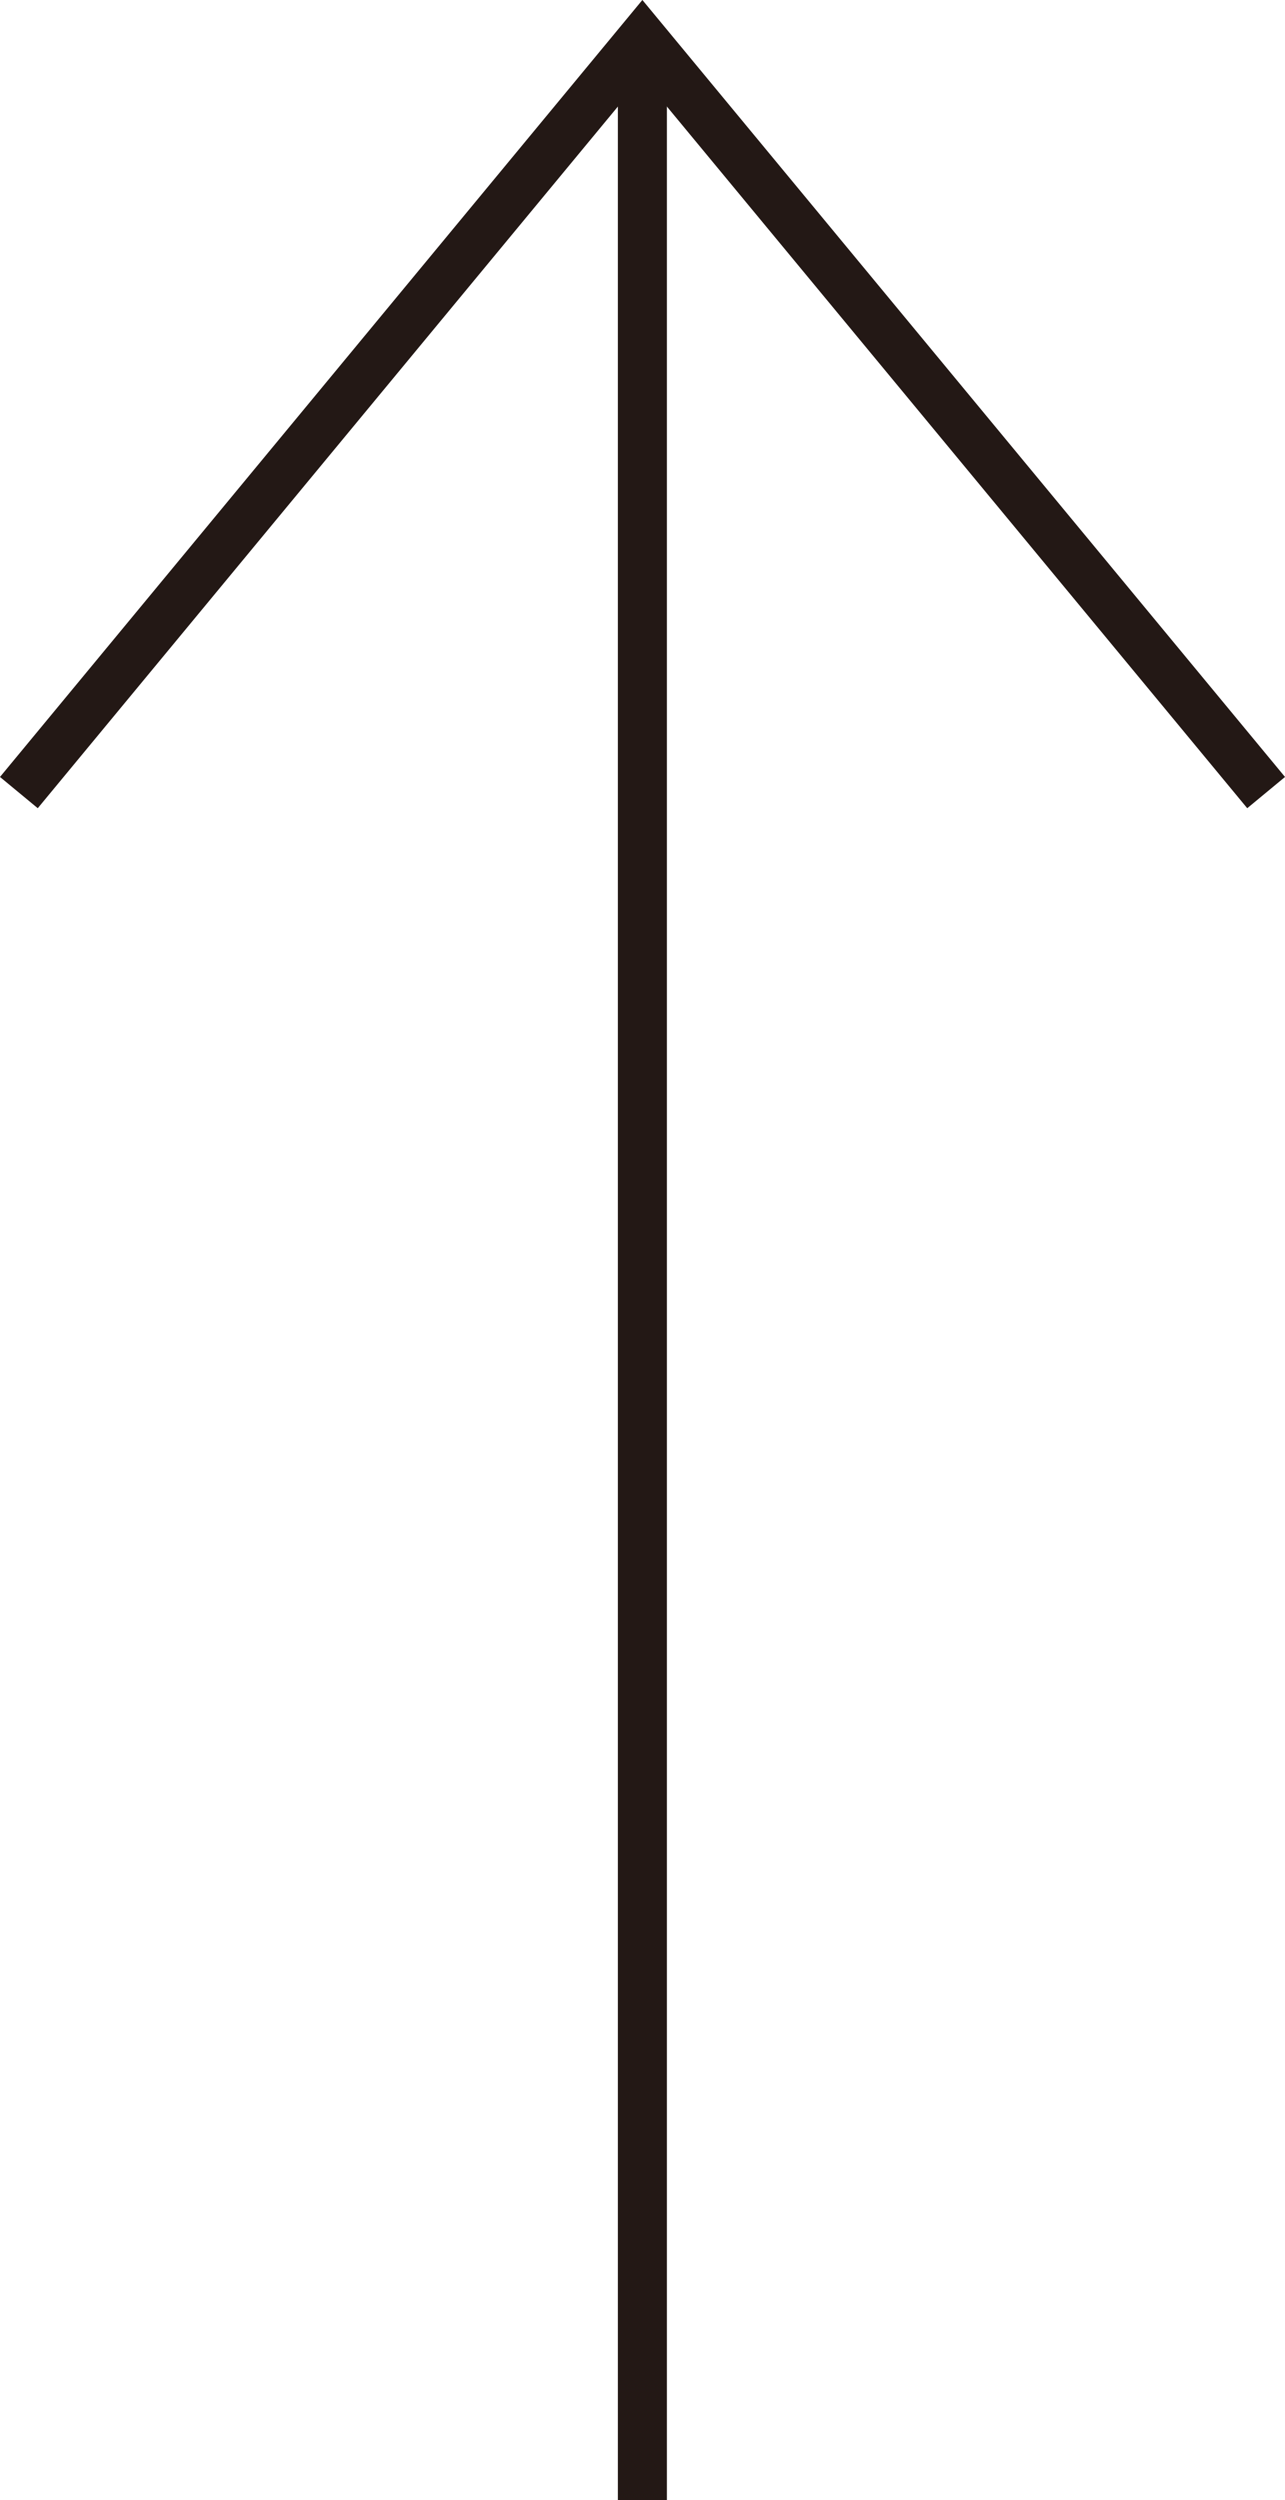
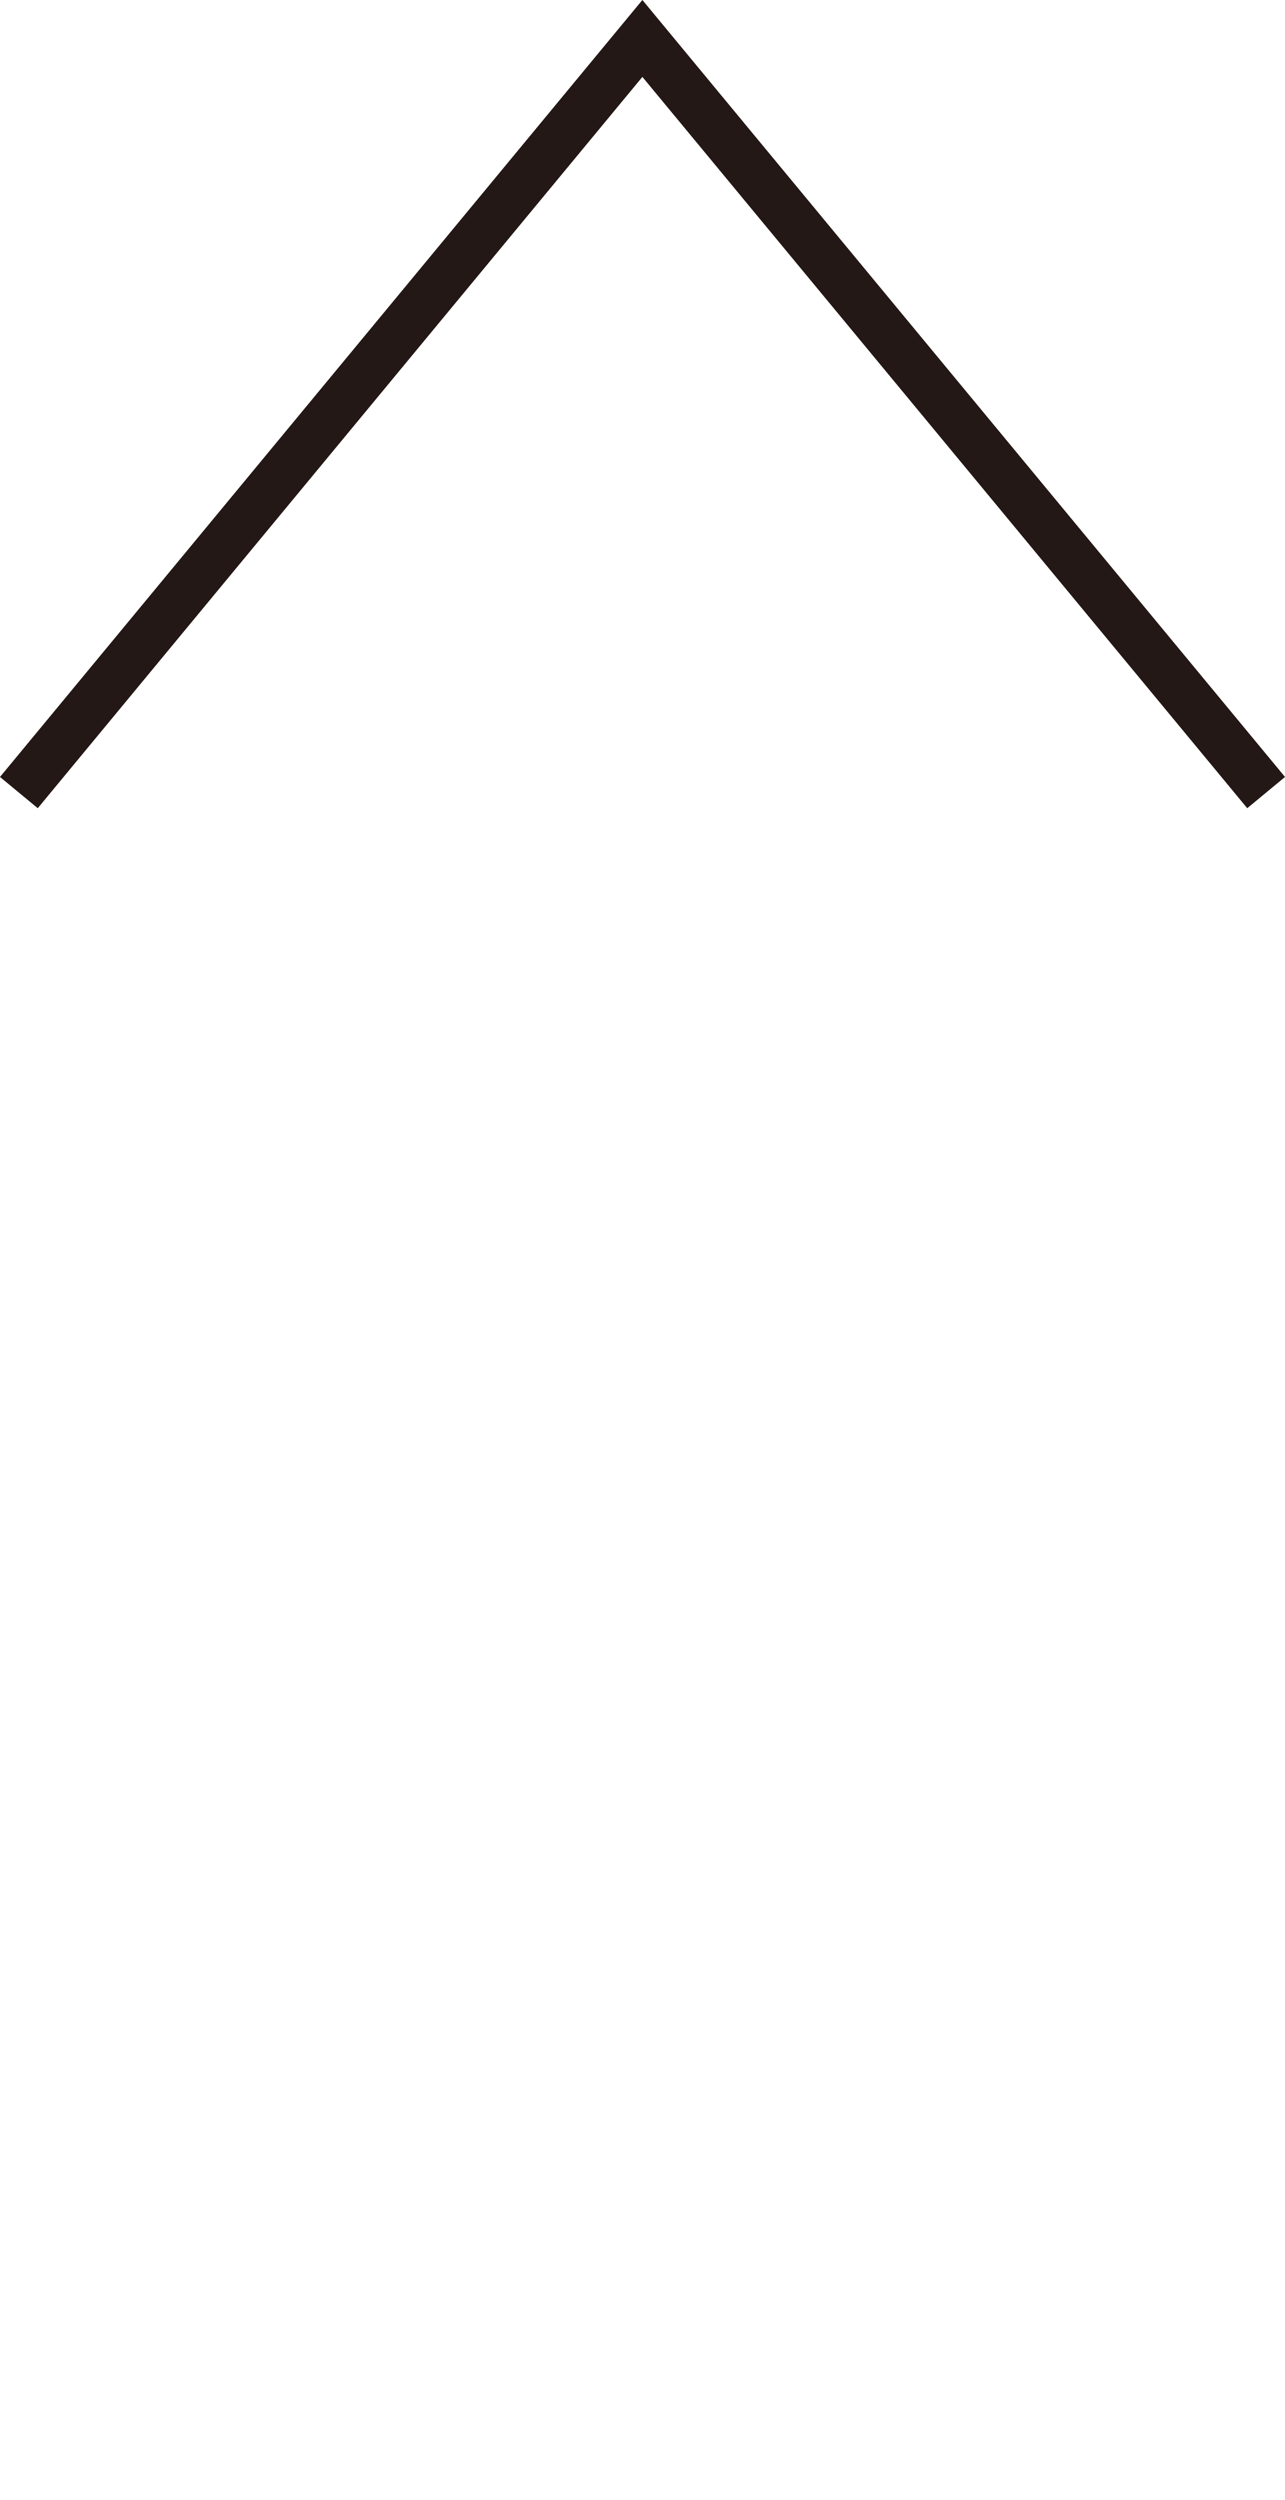
<svg xmlns="http://www.w3.org/2000/svg" id="icon" viewBox="0 0 55.83 108.6">
  <defs>
    <style>.cls-1{fill:none;stroke:#231815;stroke-miterlimit:10;stroke-width:2.13px;}</style>
  </defs>
  <title>up_blk</title>
  <polyline class="cls-1" points="55.01 34.43 27.91 1.67 0.82 34.43" />
-   <line class="cls-1" x1="27.91" y1="1.67" x2="27.91" y2="108.6" />
</svg>